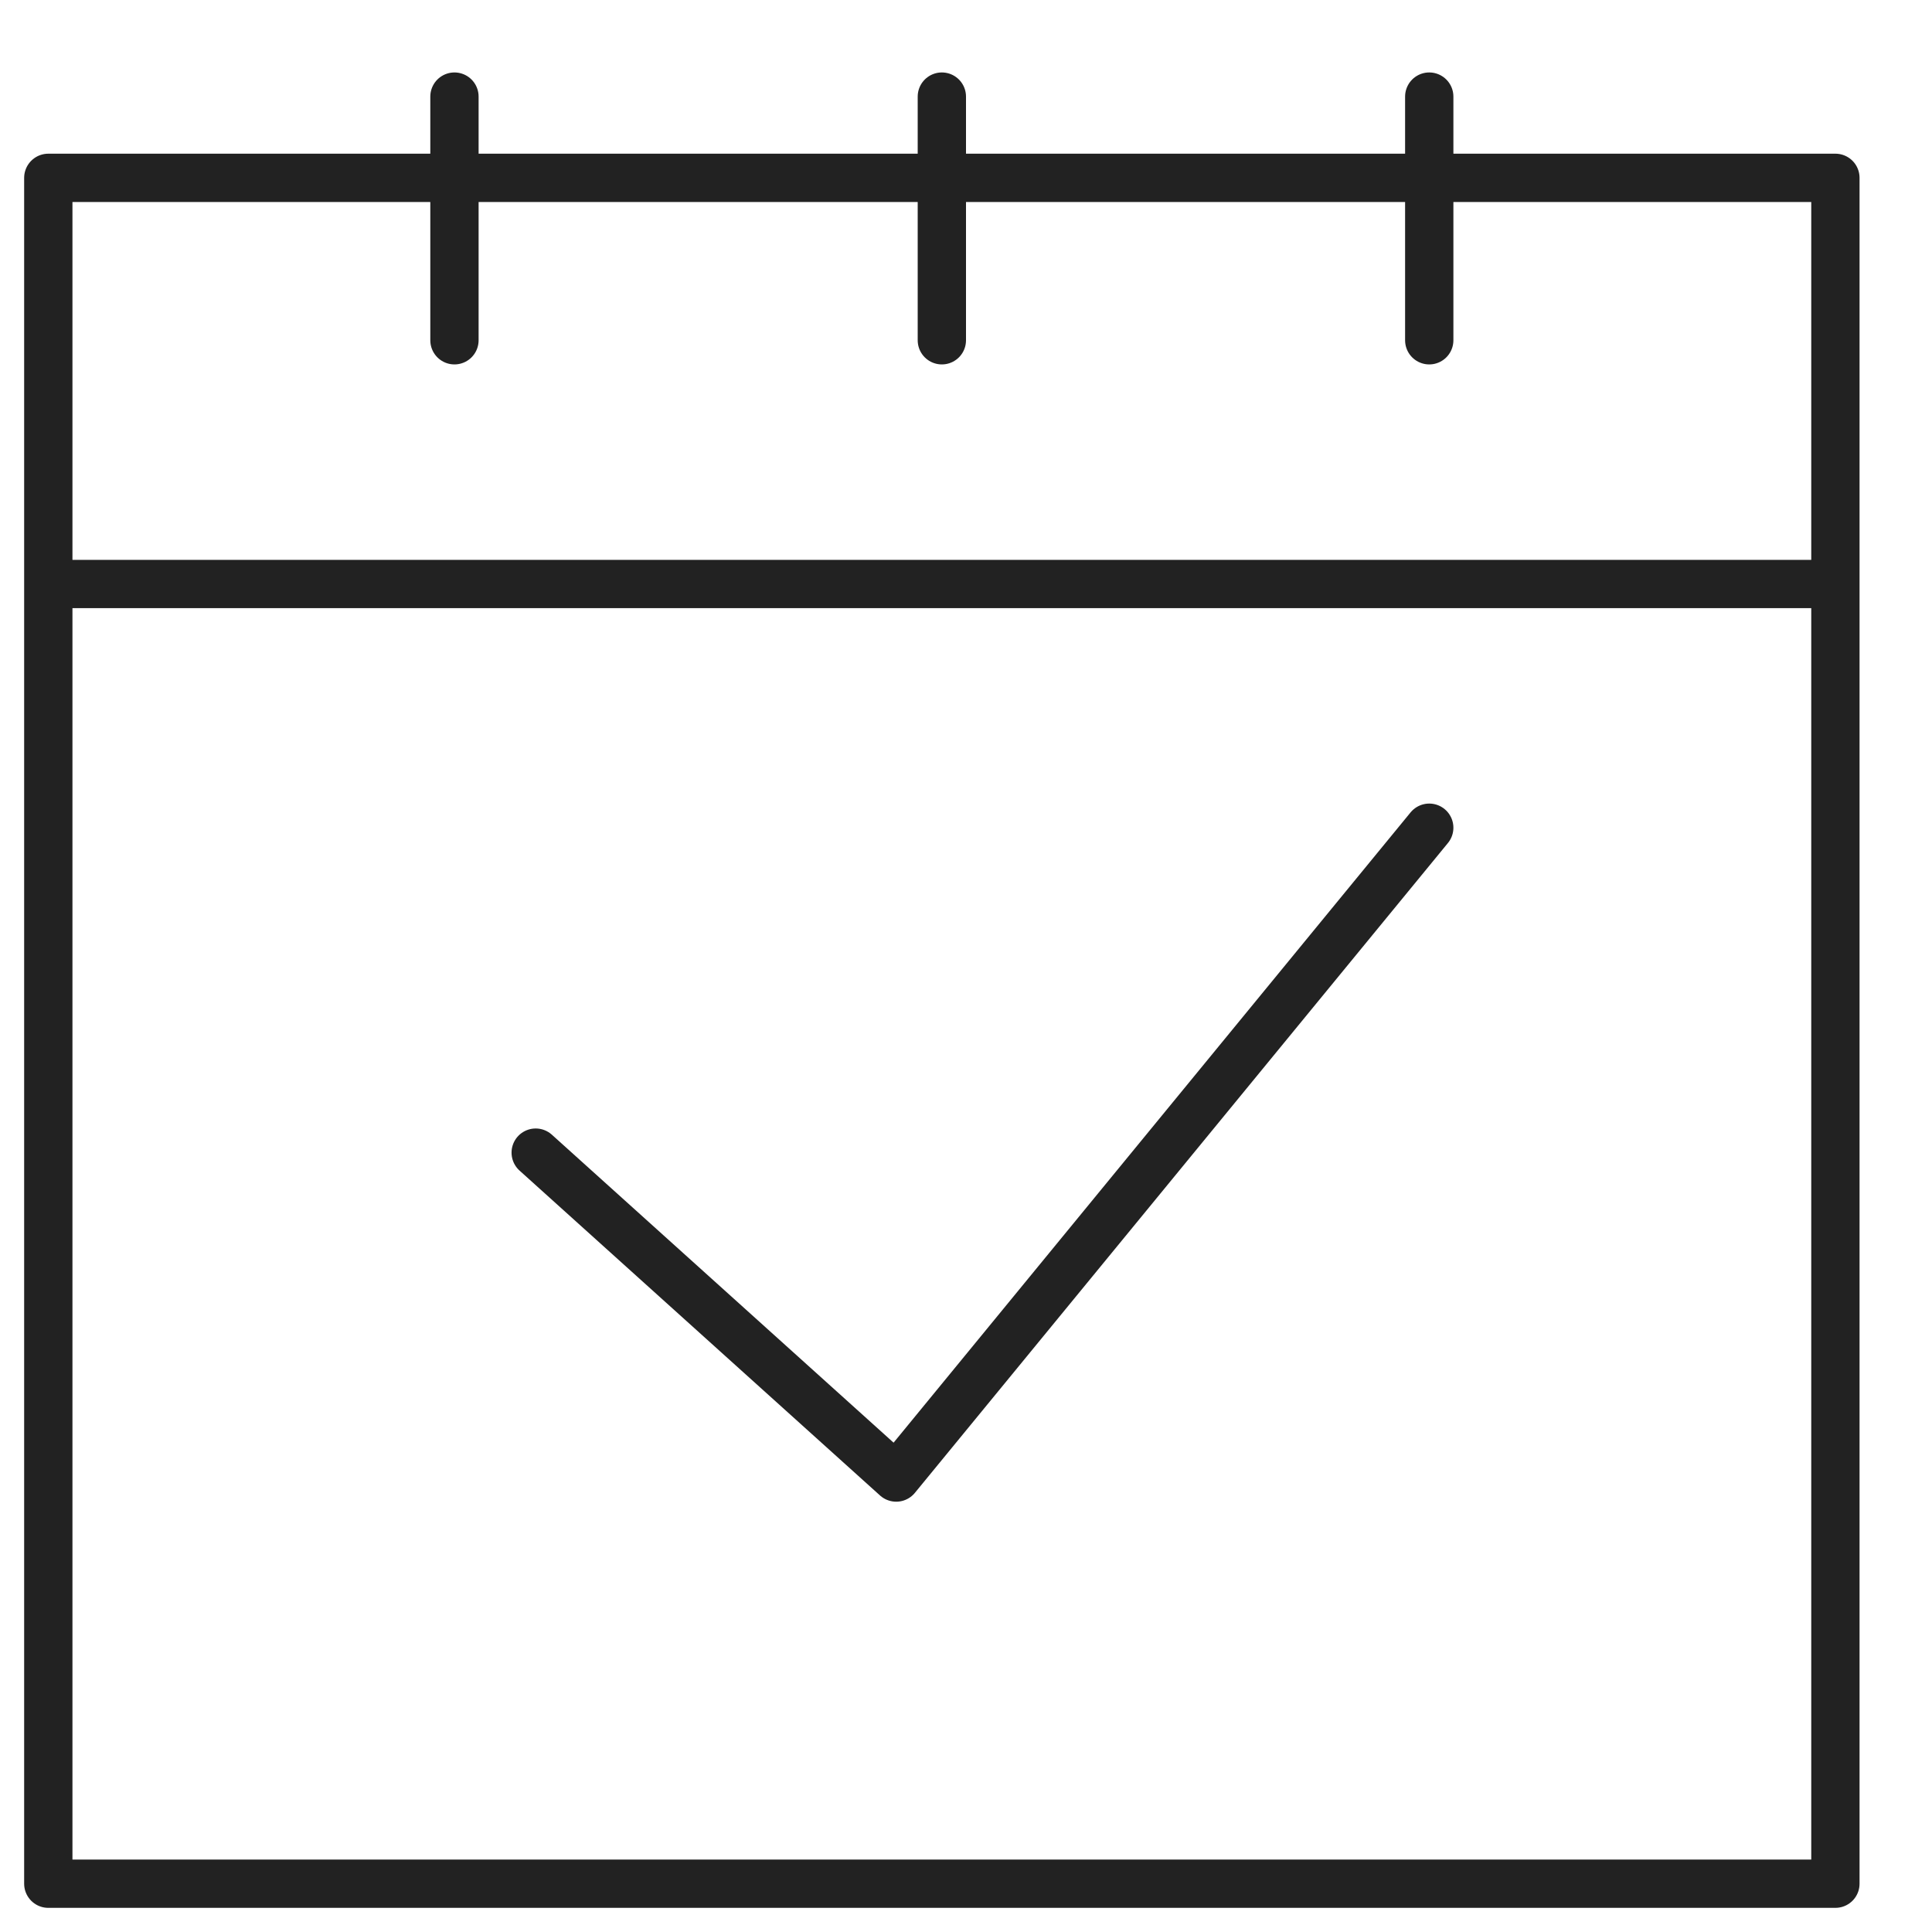
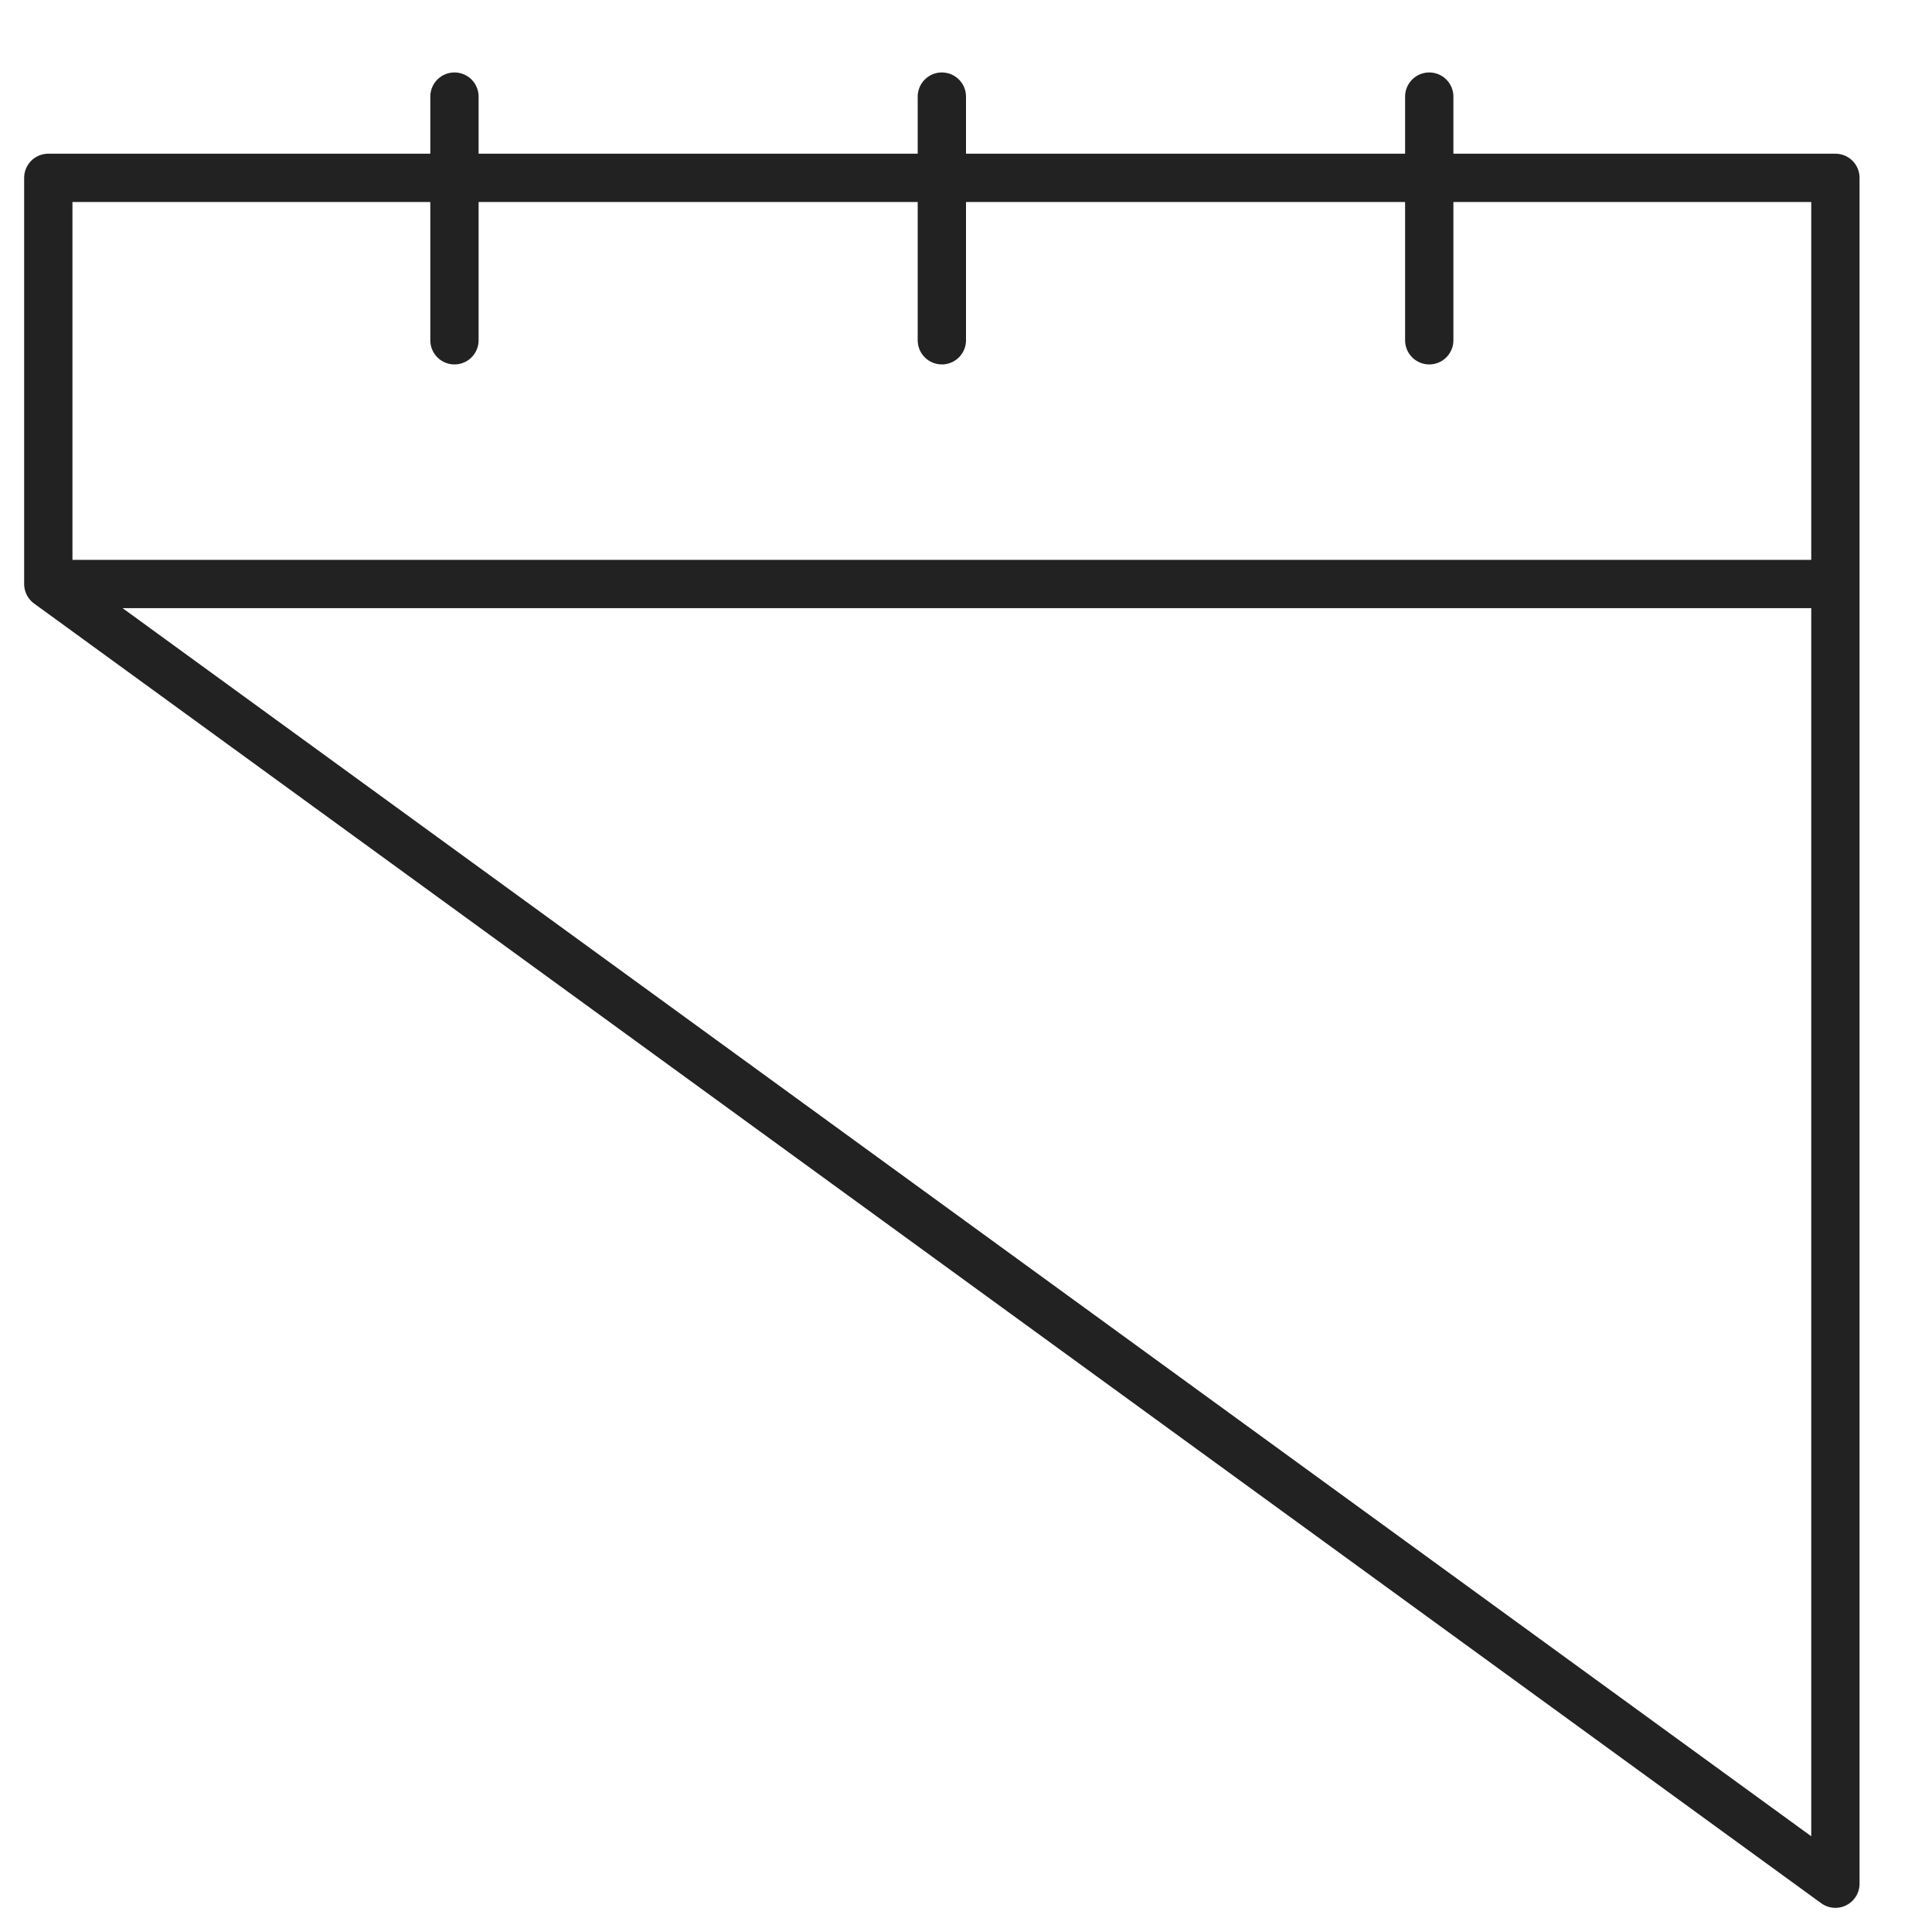
<svg xmlns="http://www.w3.org/2000/svg" viewBox="0 0 40 40" width="40" height="40" fill="none">
-   <rect id="same-day" width="40" height="40" x="0" y="0" />
  <g id="Black">
-     <path id="Форма 1" d="M11.091 23.864L18.555 30.591L29.591 17.137" fill-rule="nonzero" stroke="rgb(34,34,34)" stroke-linecap="round" stroke-linejoin="round" stroke-width="1" />
-     <path id="Форма 2" d="M1 12.091L38 12.091M38 39L1 39L1 12.091L1 3.682L38 3.682L38 12.091L38 39ZM19.5 7.045L19.5 2M29.591 7.045L29.591 2M9.409 7.045L9.409 2" fill-rule="nonzero" stroke="rgb(34,34,34)" stroke-linecap="round" stroke-linejoin="round" stroke-width="1" />
+     <path id="Форма 2" d="M1 12.091L38 12.091M38 39L1 12.091L1 3.682L38 3.682L38 12.091L38 39ZM19.5 7.045L19.5 2M29.591 7.045L29.591 2M9.409 7.045L9.409 2" fill-rule="nonzero" stroke="rgb(34,34,34)" stroke-linecap="round" stroke-linejoin="round" stroke-width="1" />
  </g>
</svg>